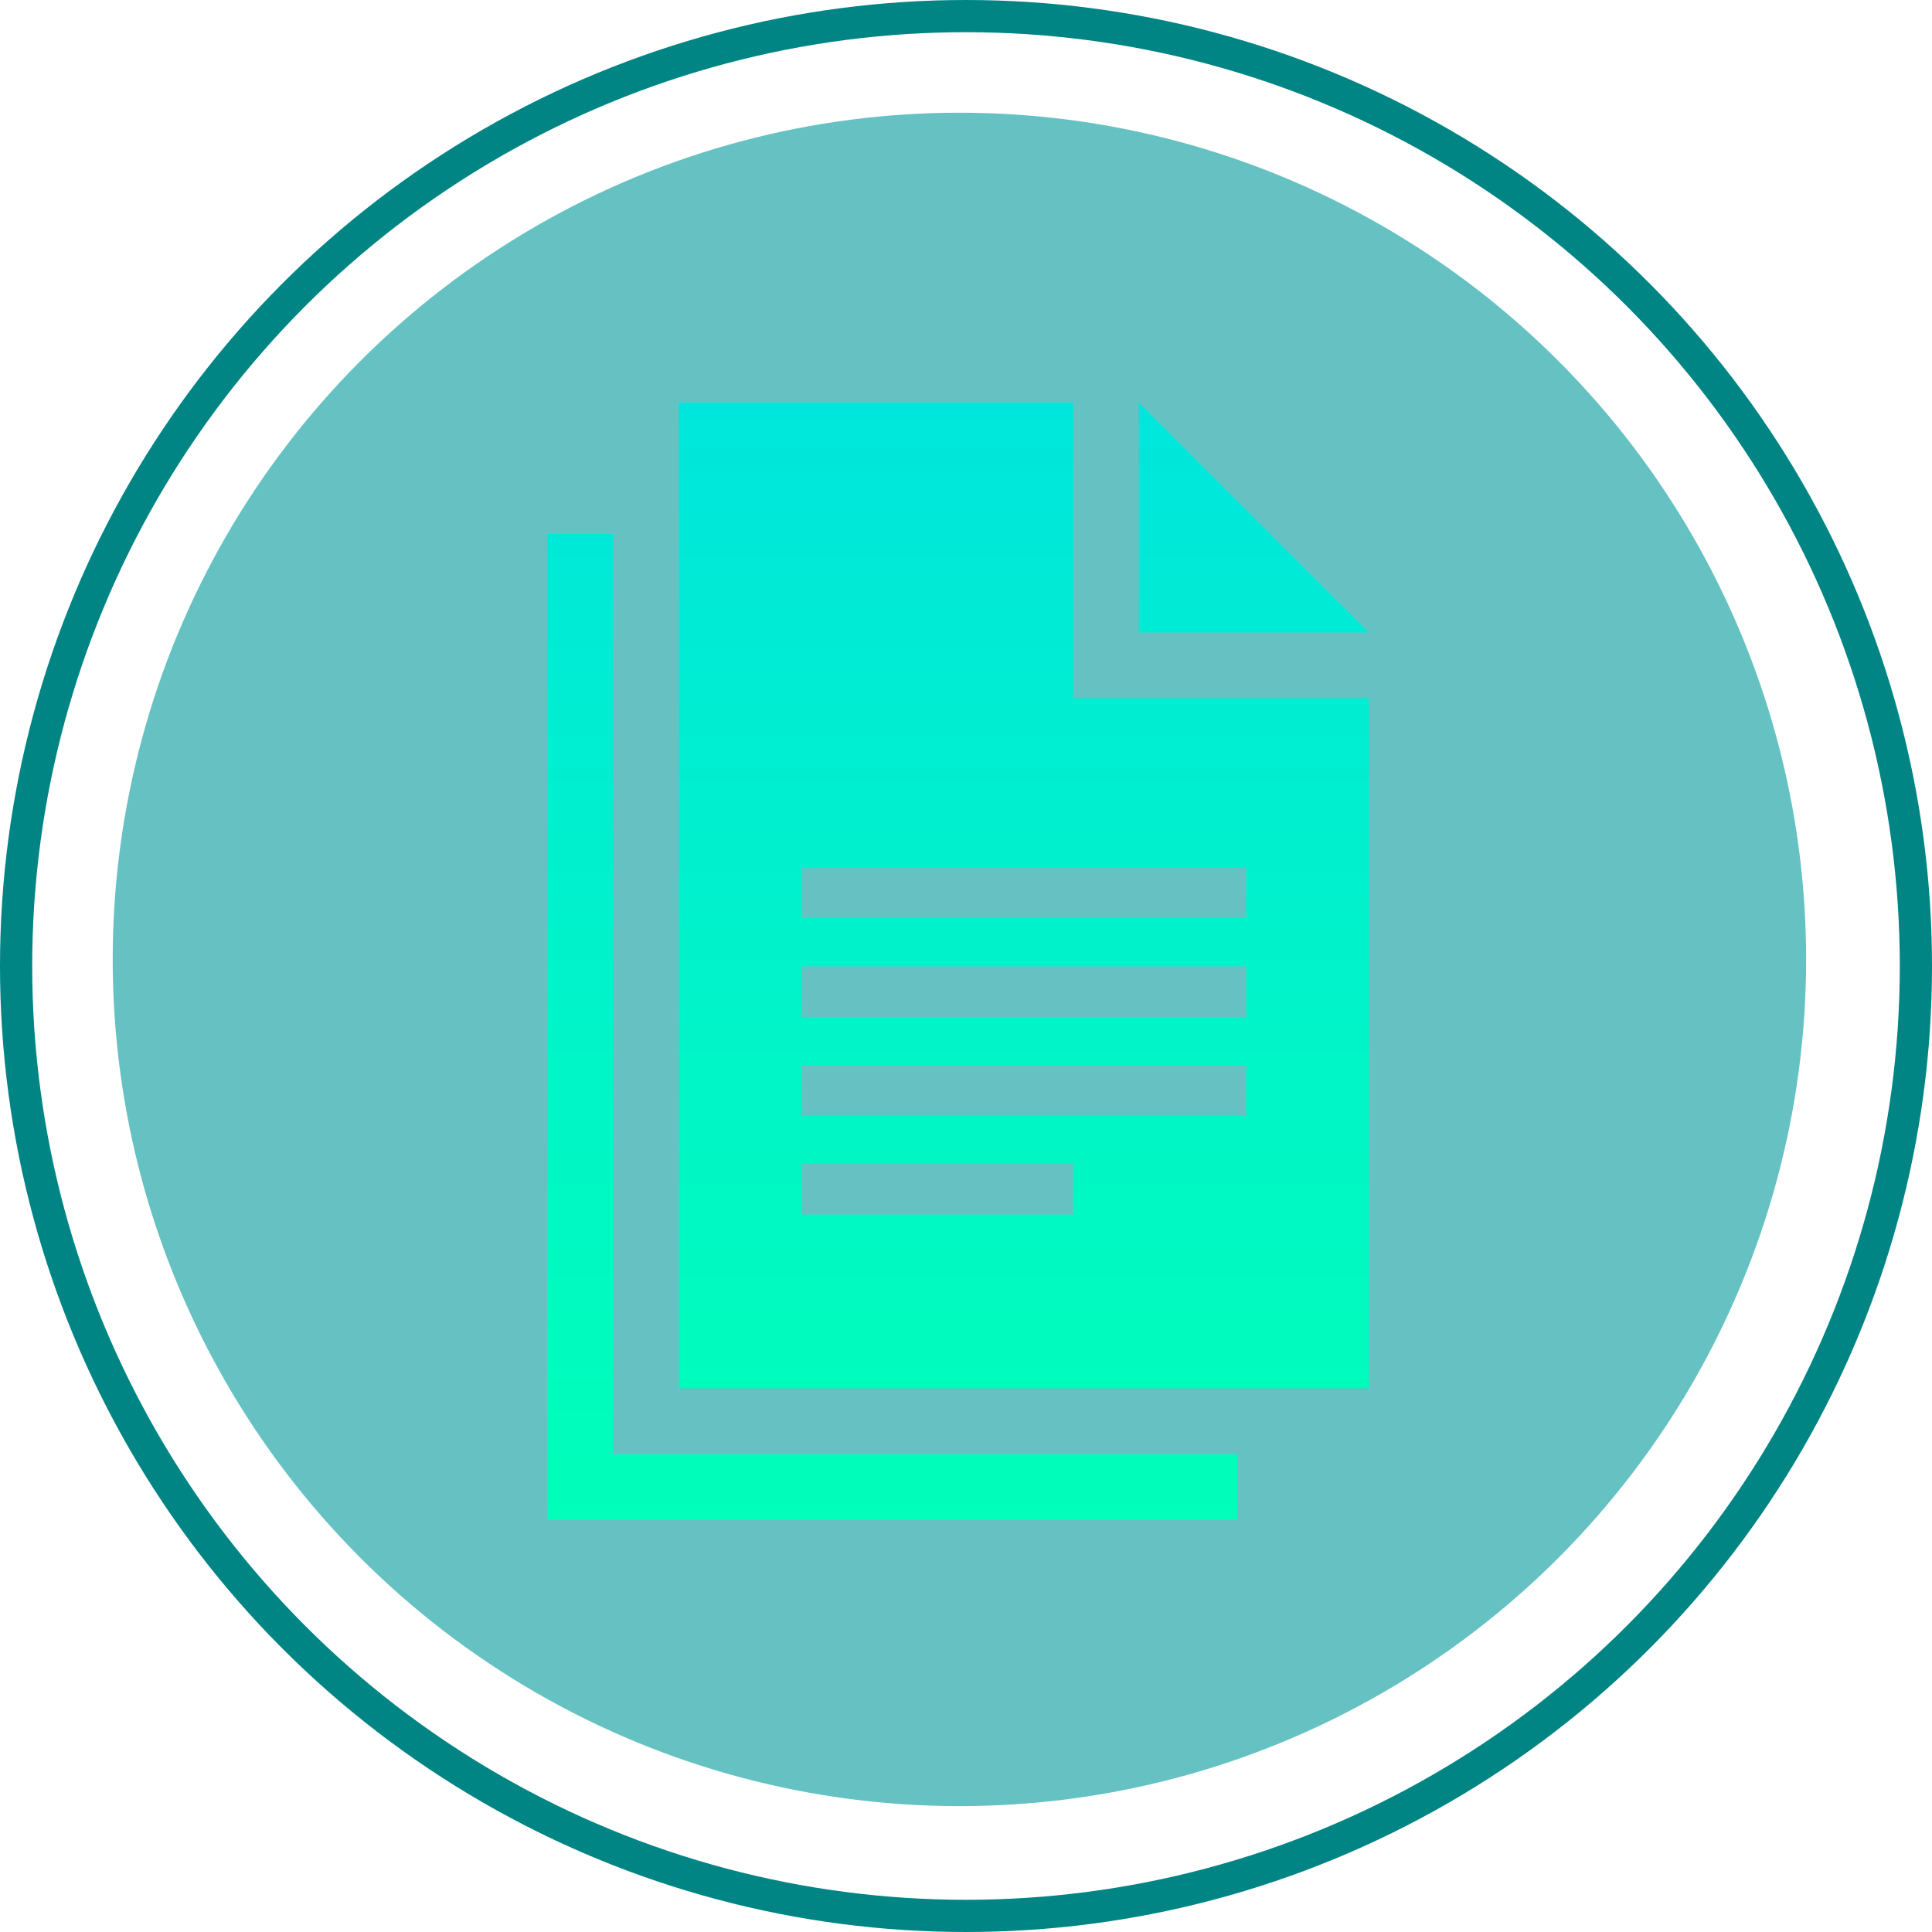
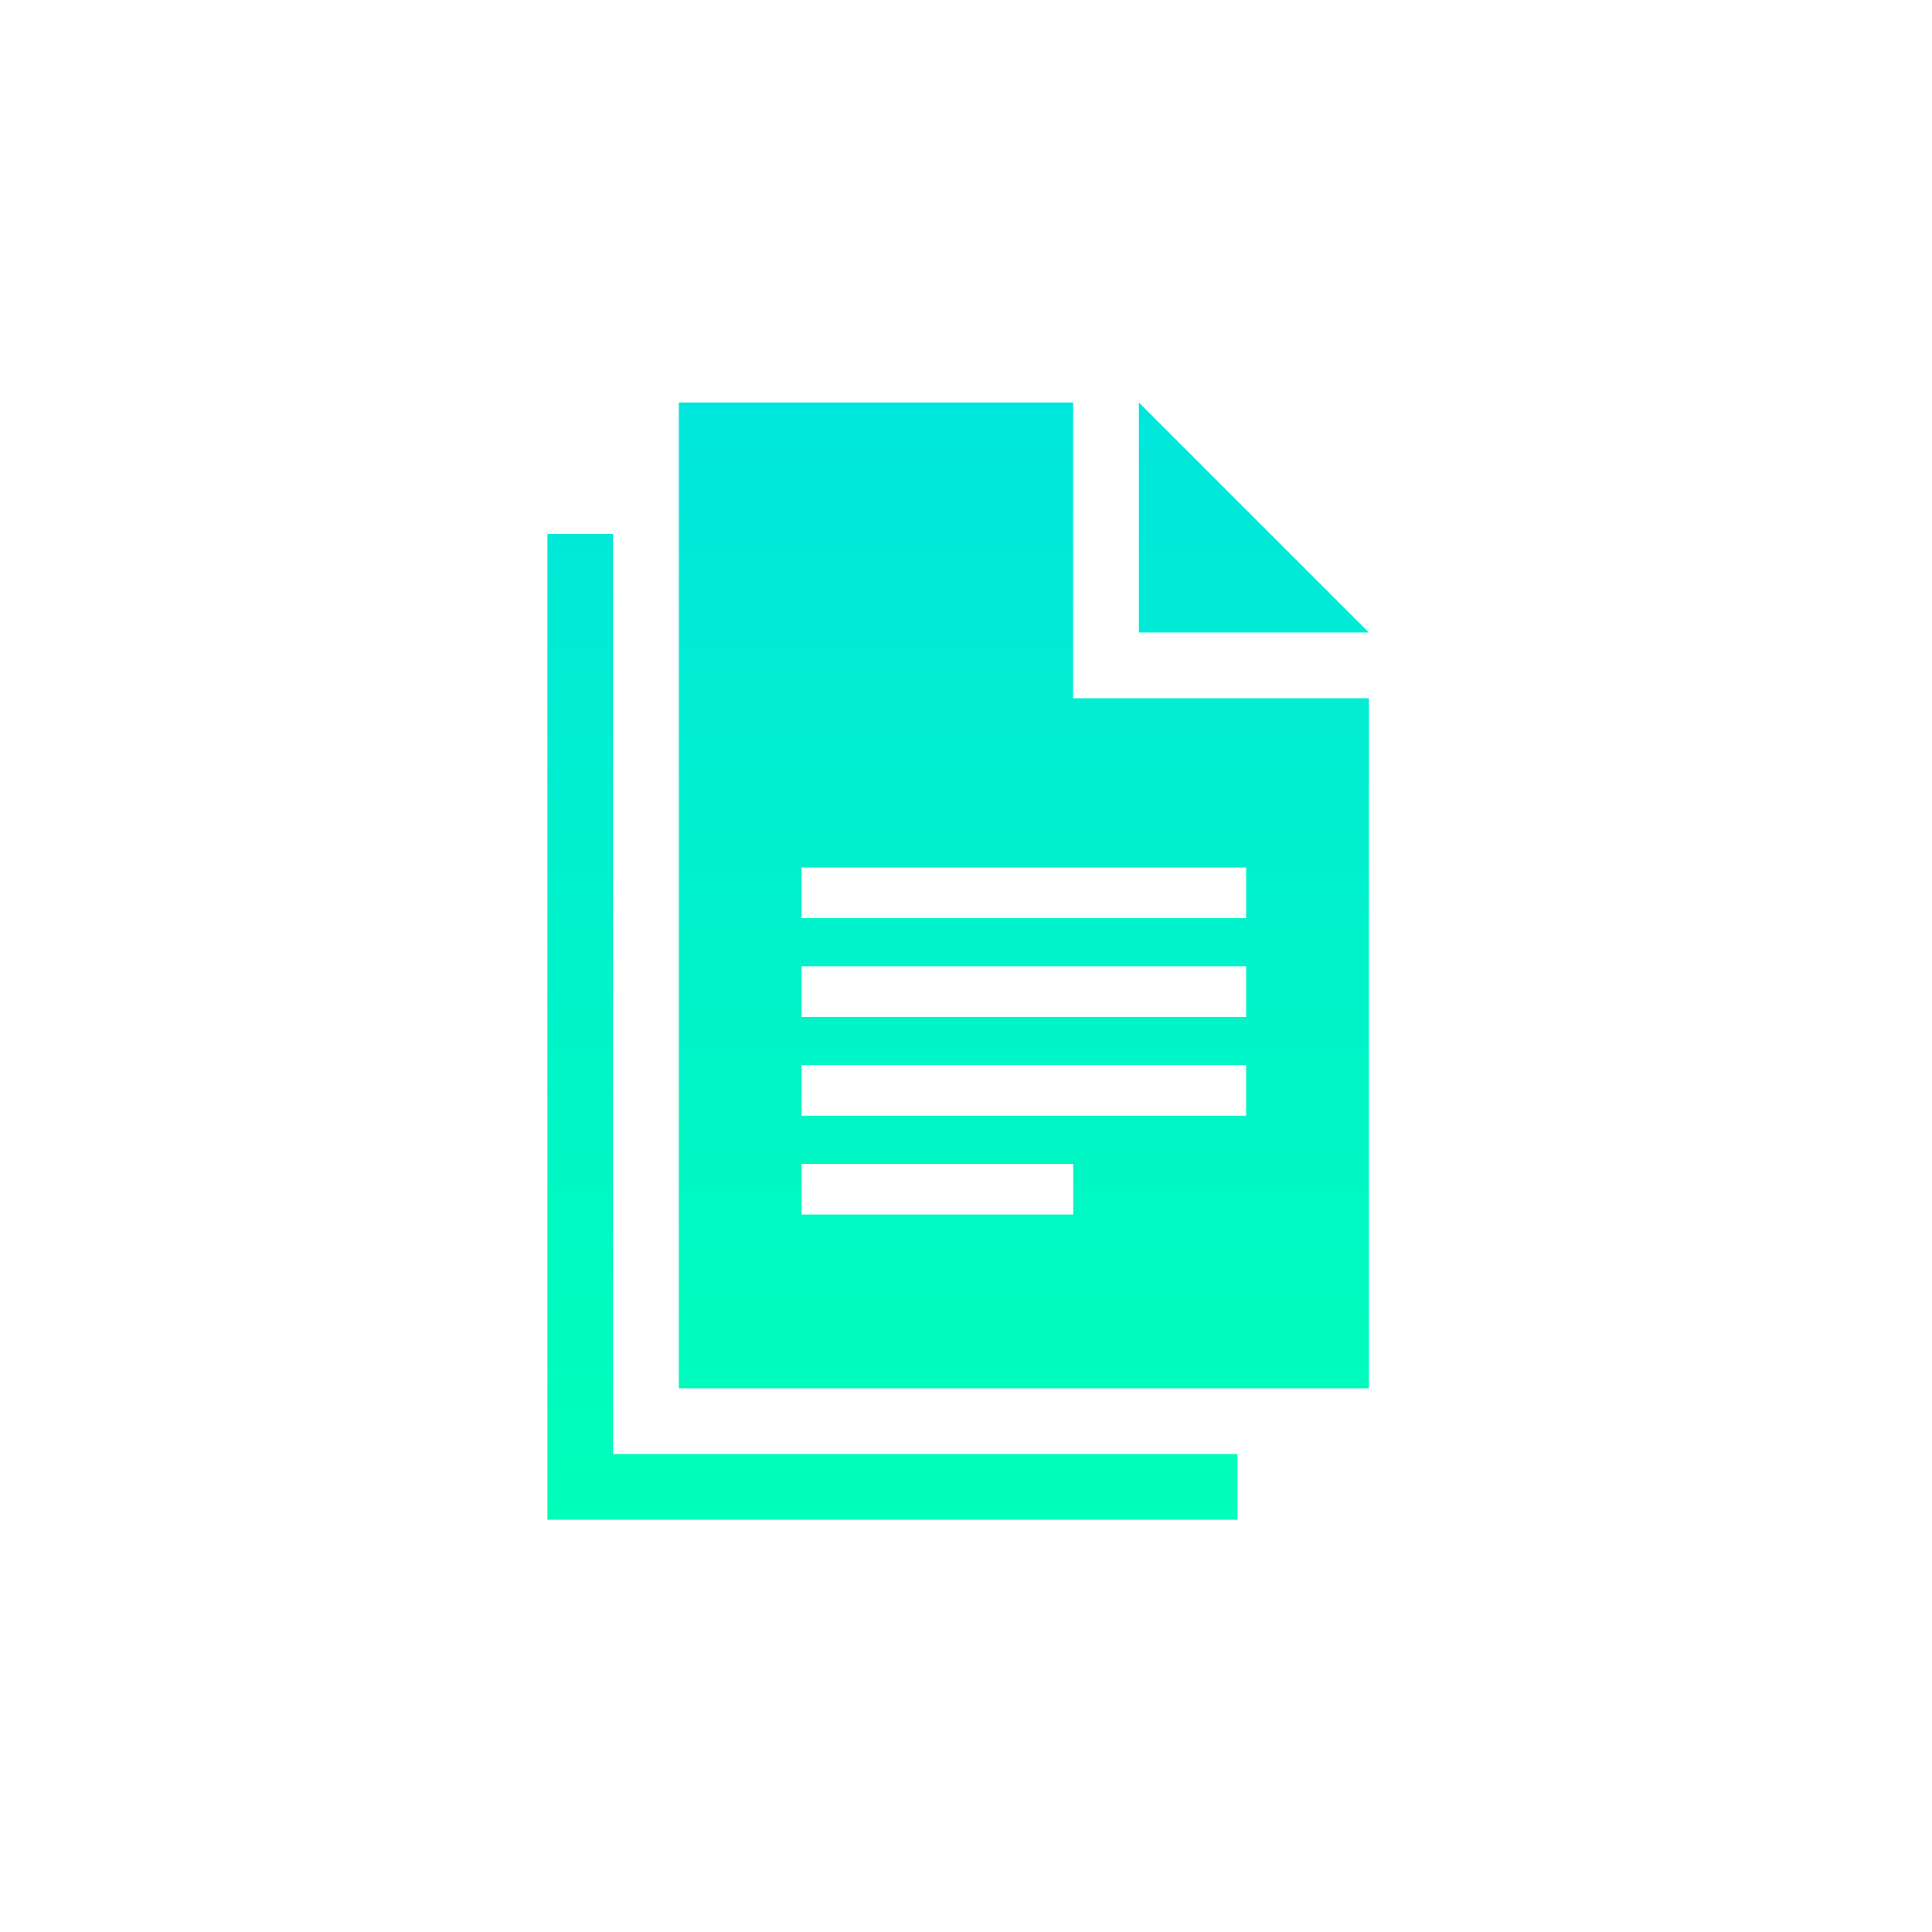
<svg xmlns="http://www.w3.org/2000/svg" width="120" height="120" viewBox="0 0 120 120">
  <defs>
    <linearGradient id="linear-gradient" x1="0.5" x2="0.5" y2="1" gradientUnits="objectBoundingBox">
      <stop offset="0" stop-color="#00e6dc" />
      <stop offset="1" stop-color="#00ffb9" />
    </linearGradient>
  </defs>
  <g id="icon_useCases" transform="translate(-383 -1061)">
    <g id="Ellipse_4" data-name="Ellipse 4" transform="translate(383 1061)" fill="none" stroke="#008484" stroke-width="2">
      <circle cx="60" cy="60" r="60" stroke="none" />
-       <circle cx="60" cy="60" r="59" fill="none" />
    </g>
-     <ellipse id="Ellipse_368" data-name="Ellipse 368" cx="52.591" cy="52.591" rx="52.591" ry="52.591" transform="translate(390 1068)" fill="#099" opacity="0.6" />
    <path id="Path_316" data-name="Path 316" d="M0,8.164v61.23H42.861V65.312H4.082V8.164ZM15.79,47.292H32.662v3.144H15.79Zm0-6.136H43.4V44.3H15.79Zm0-6.136H43.4v3.144H15.79Zm0-6.136H43.4v3.144H15.79ZM8.164,0V61.23h42.86V18.371H32.655V0ZM36.737,0V14.287H51.025Z" transform="translate(417 1086)" fill="url(#linear-gradient)" />
  </g>
</svg>